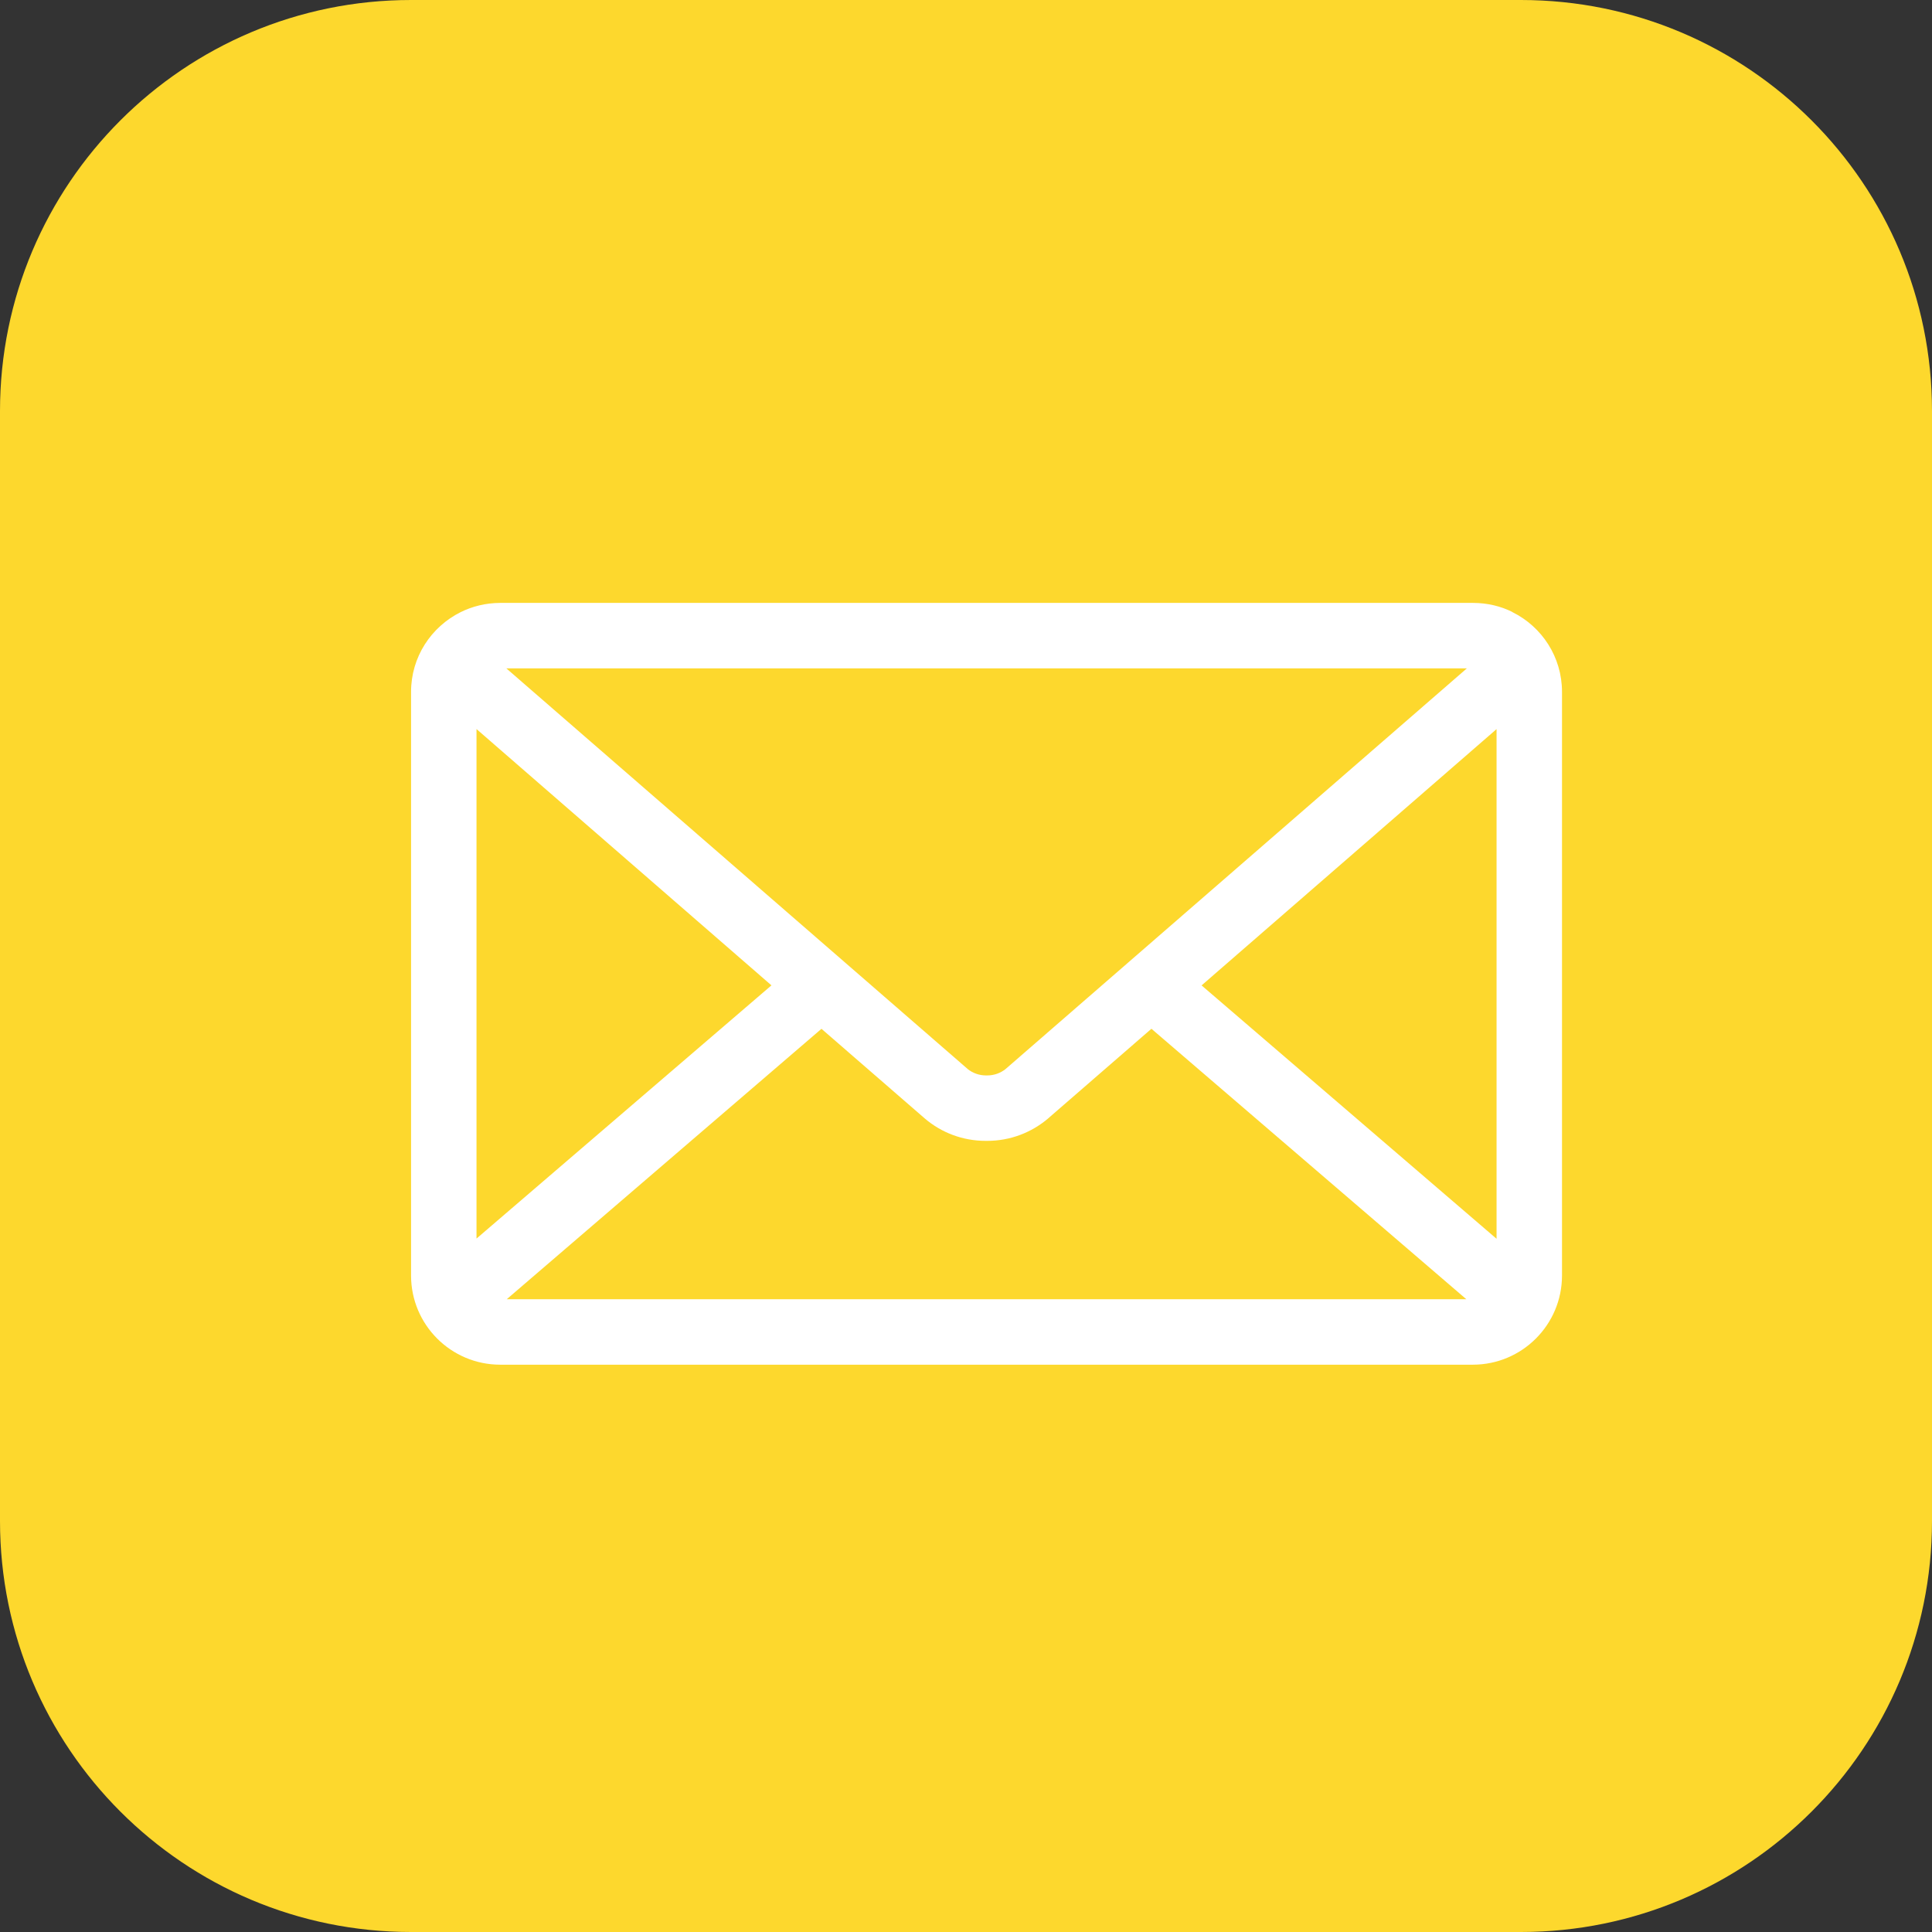
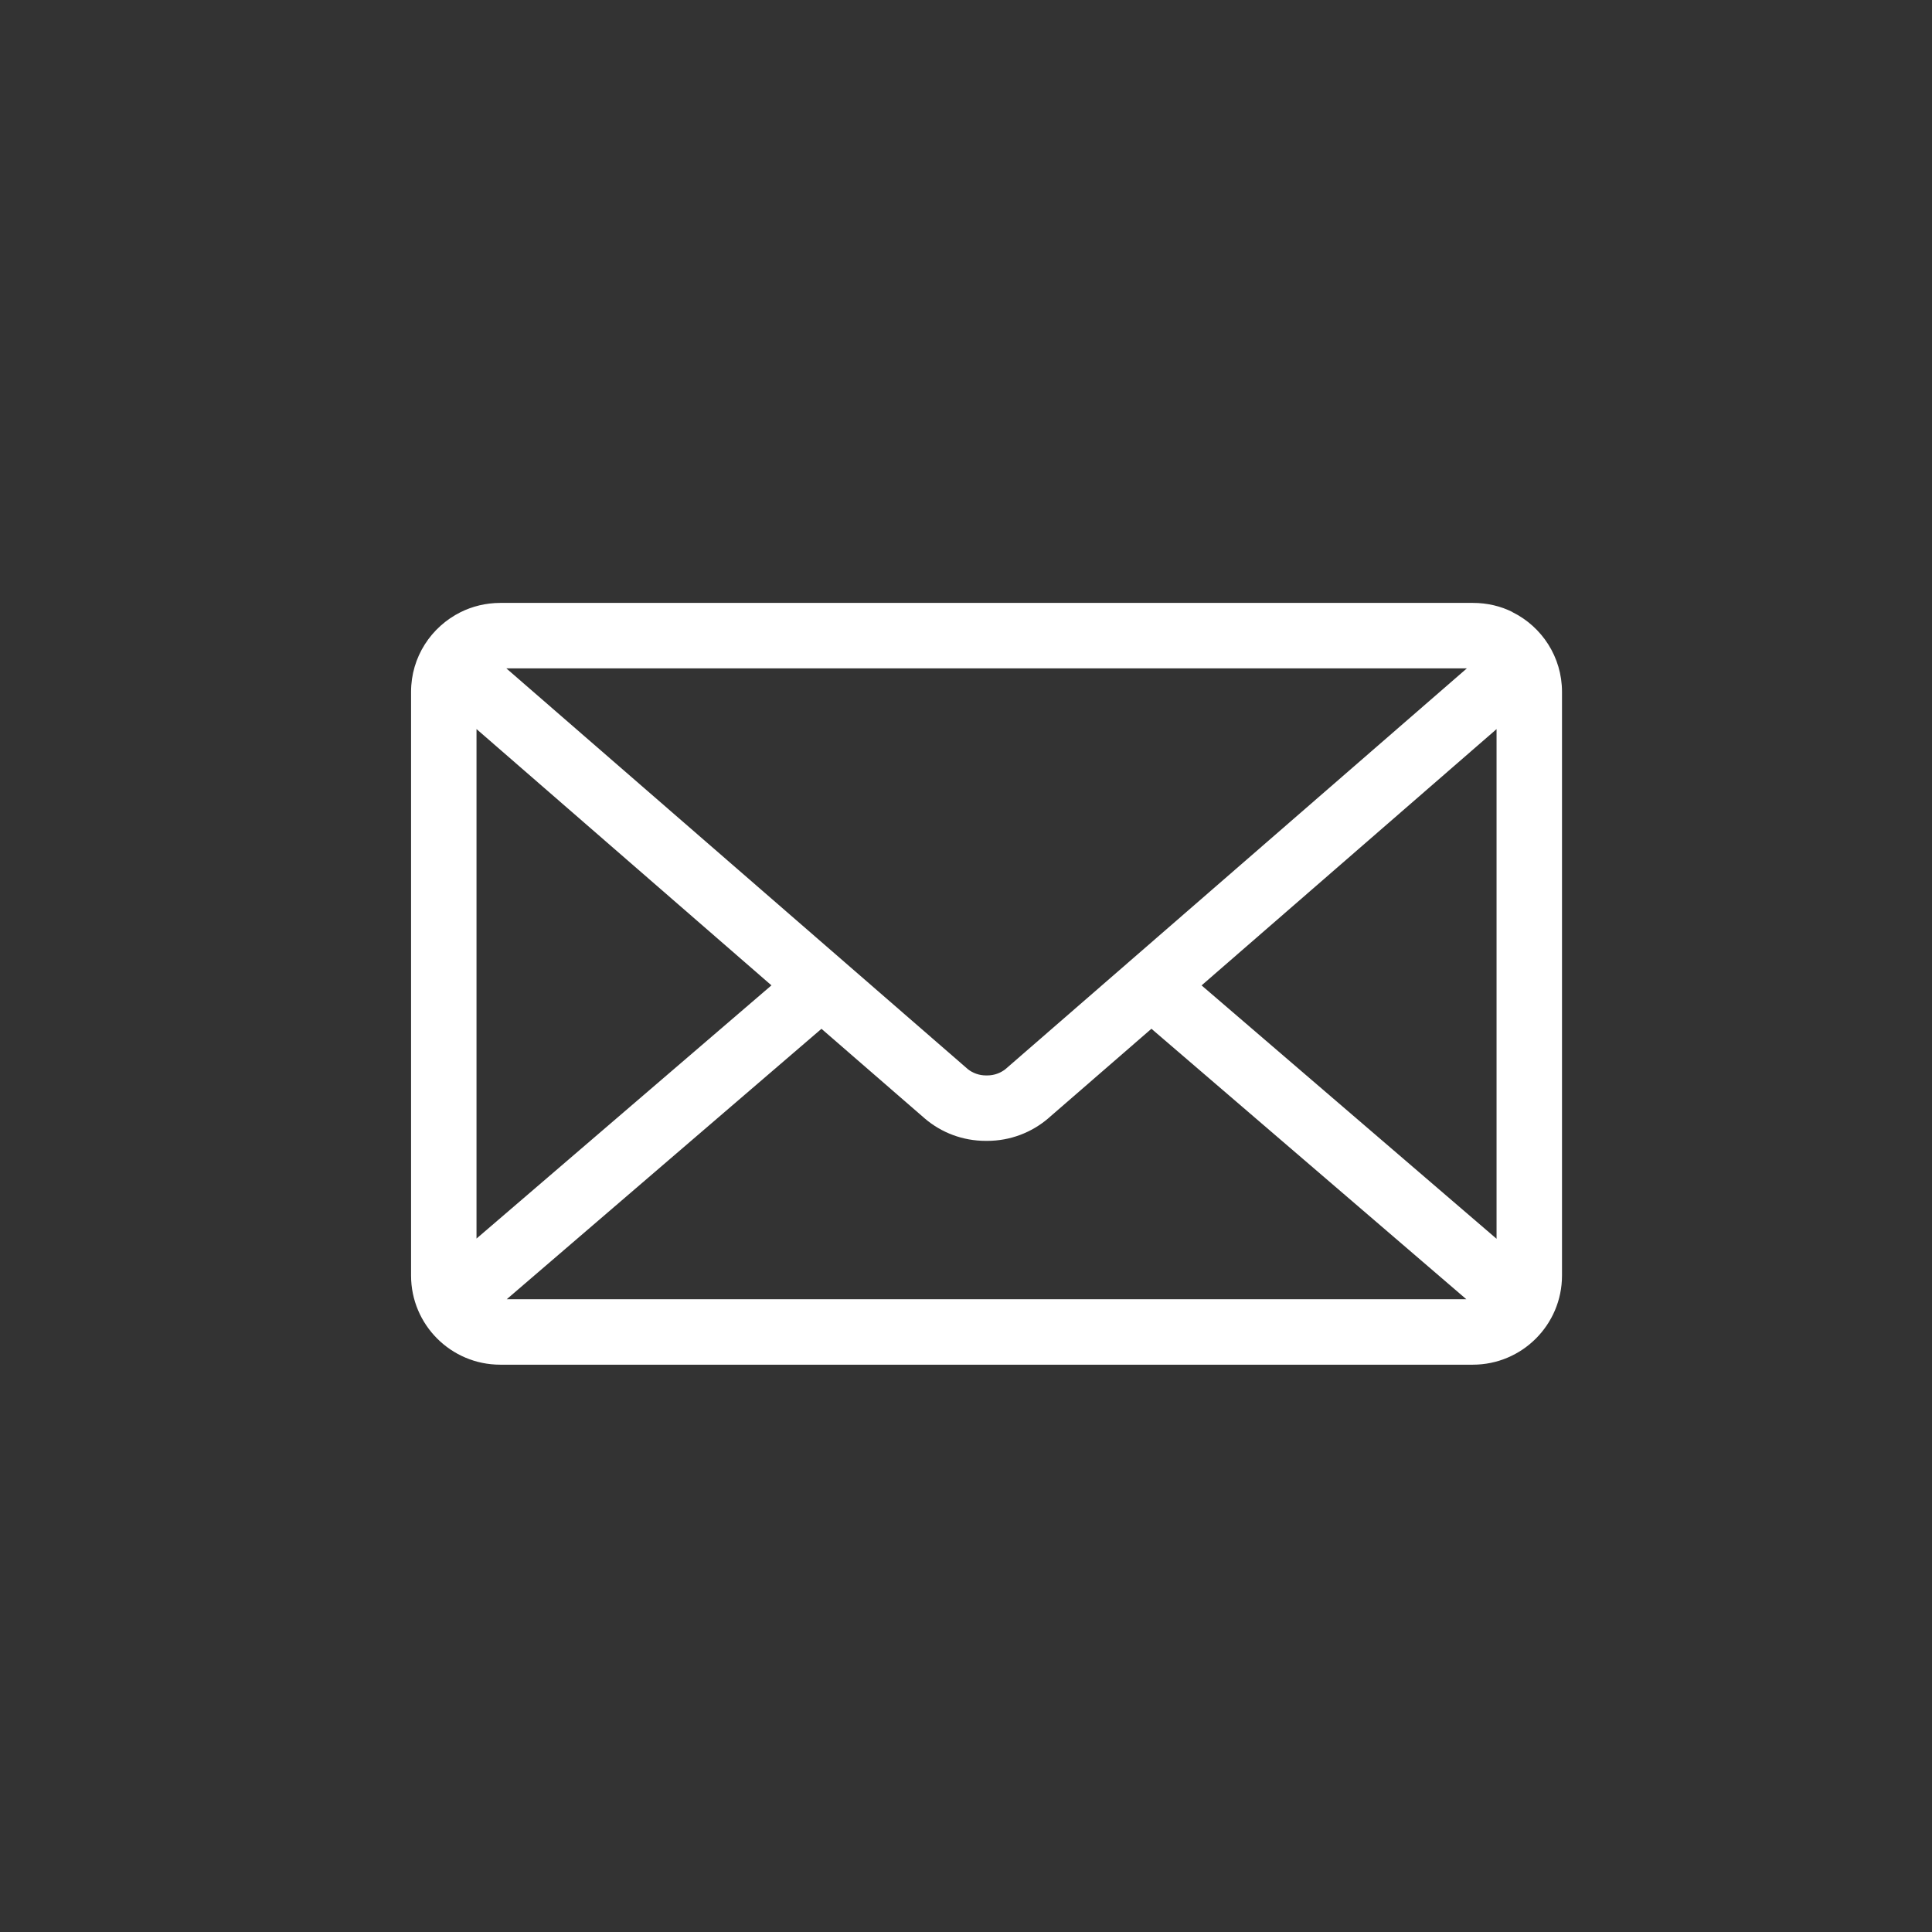
<svg xmlns="http://www.w3.org/2000/svg" width="47" height="47" viewBox="0 0 47 47" fill="none">
  <rect x="0" y="0" width="47" height="47" fill="#333333" stroke="none" />
  <g clip-path="url(#clip0_10_4)">
-     <path d="M0 10C0 4.477 4.477 0 10 0H37C42.523 0 47 4.477 47 10V37C47 42.523 42.523 47 37 47H10C4.477 47 0 42.523 0 37V10Z" fill="#FDD82D" />
    <path d="M29.231 23.972L36.407 17.737V30.136L29.231 23.972ZM19.984 25.028L22.504 27.215C22.9 27.551 23.416 27.754 23.979 27.754H23.999H24.014C24.579 27.754 25.094 27.55 25.494 27.212L25.491 27.214L28.011 25.027L35.671 31.606H12.328L19.984 25.028ZM12.317 16.259H35.685L24.461 26.008C24.34 26.104 24.186 26.162 24.017 26.162C24.012 26.162 24.007 26.162 24.001 26.162C23.997 26.162 23.992 26.162 23.986 26.162C23.818 26.162 23.663 26.104 23.541 26.007L23.543 26.008L12.317 16.259ZM11.592 17.736L18.767 23.971L11.592 30.131V17.736ZM36.792 14.888C36.513 14.748 36.184 14.667 35.835 14.667H12.169C11.819 14.668 11.488 14.75 11.195 14.897L11.207 14.891C10.486 15.251 10 15.984 10 16.831V16.836V31.032C10.001 32.229 10.972 33.198 12.168 33.199H35.831C37.028 33.198 37.998 32.227 37.999 31.032V16.836C37.999 16.834 37.999 16.833 37.999 16.831C37.999 15.983 37.51 15.248 36.798 14.894L36.785 14.888H36.792Z" fill="white" />
  </g>
  <defs>
    <clipPath id="clip0_10_4">
      <rect width="47" height="47" fill="white" />
    </clipPath>
  </defs>
</svg>